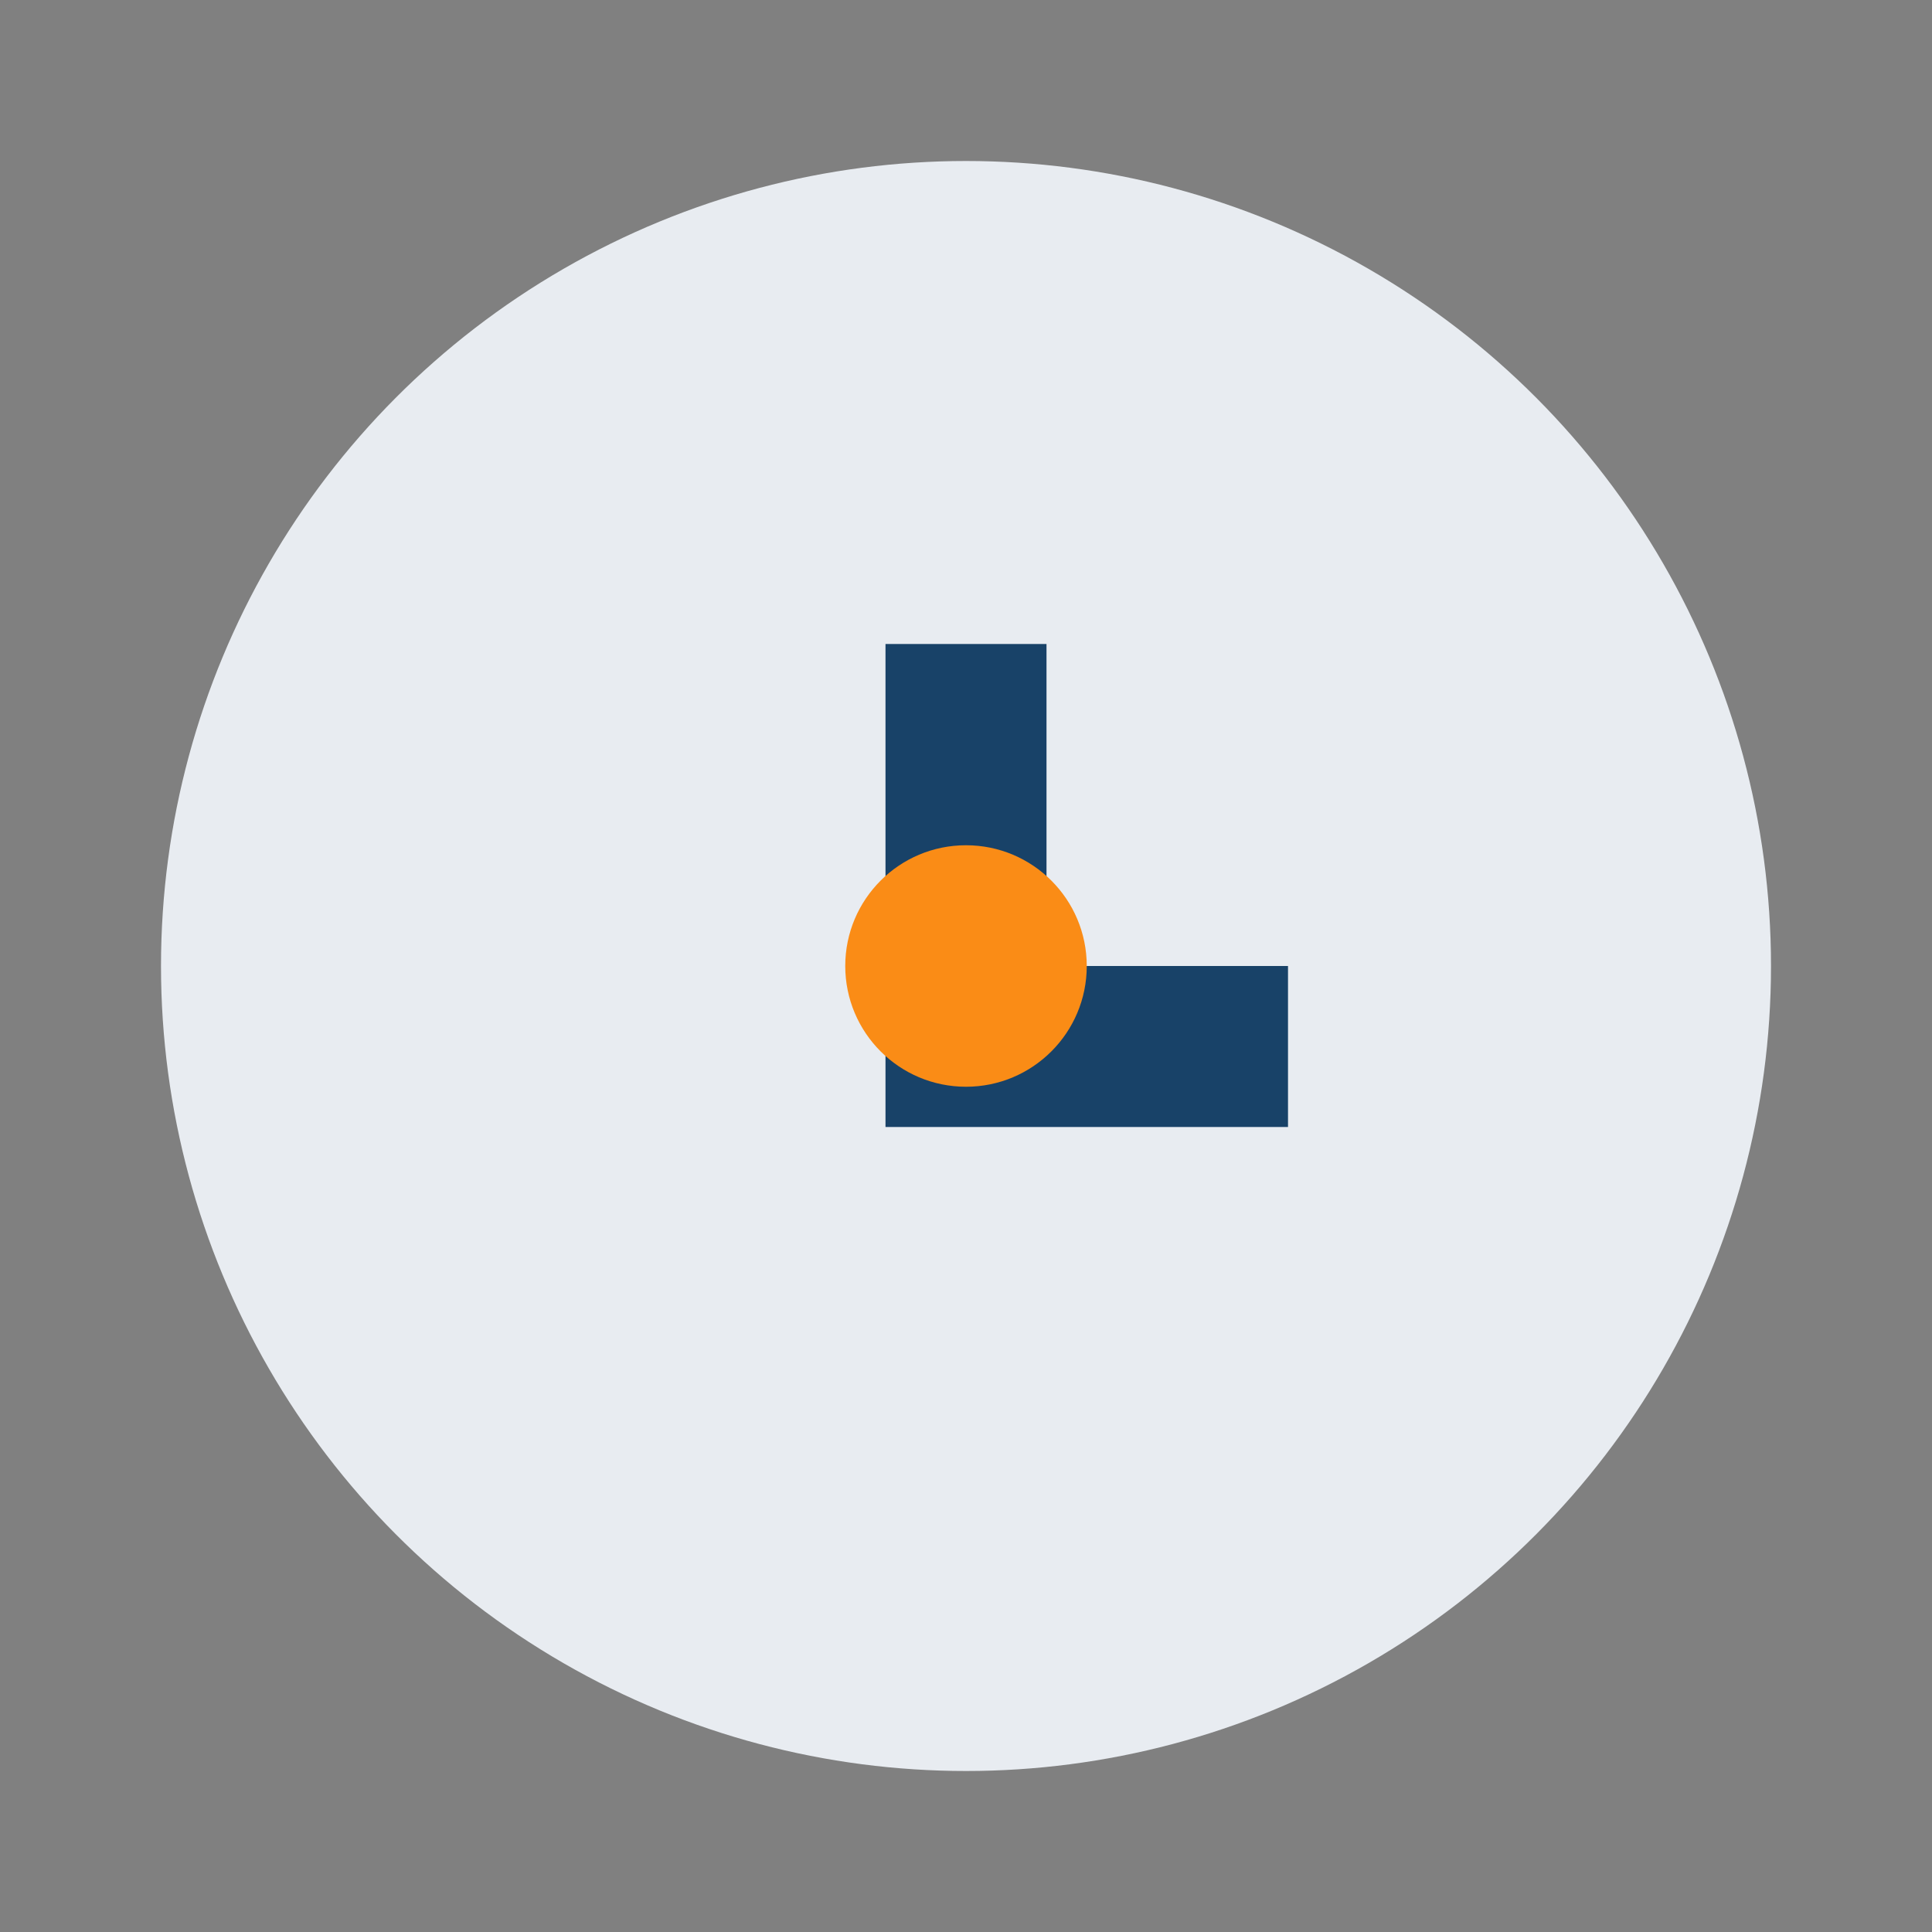
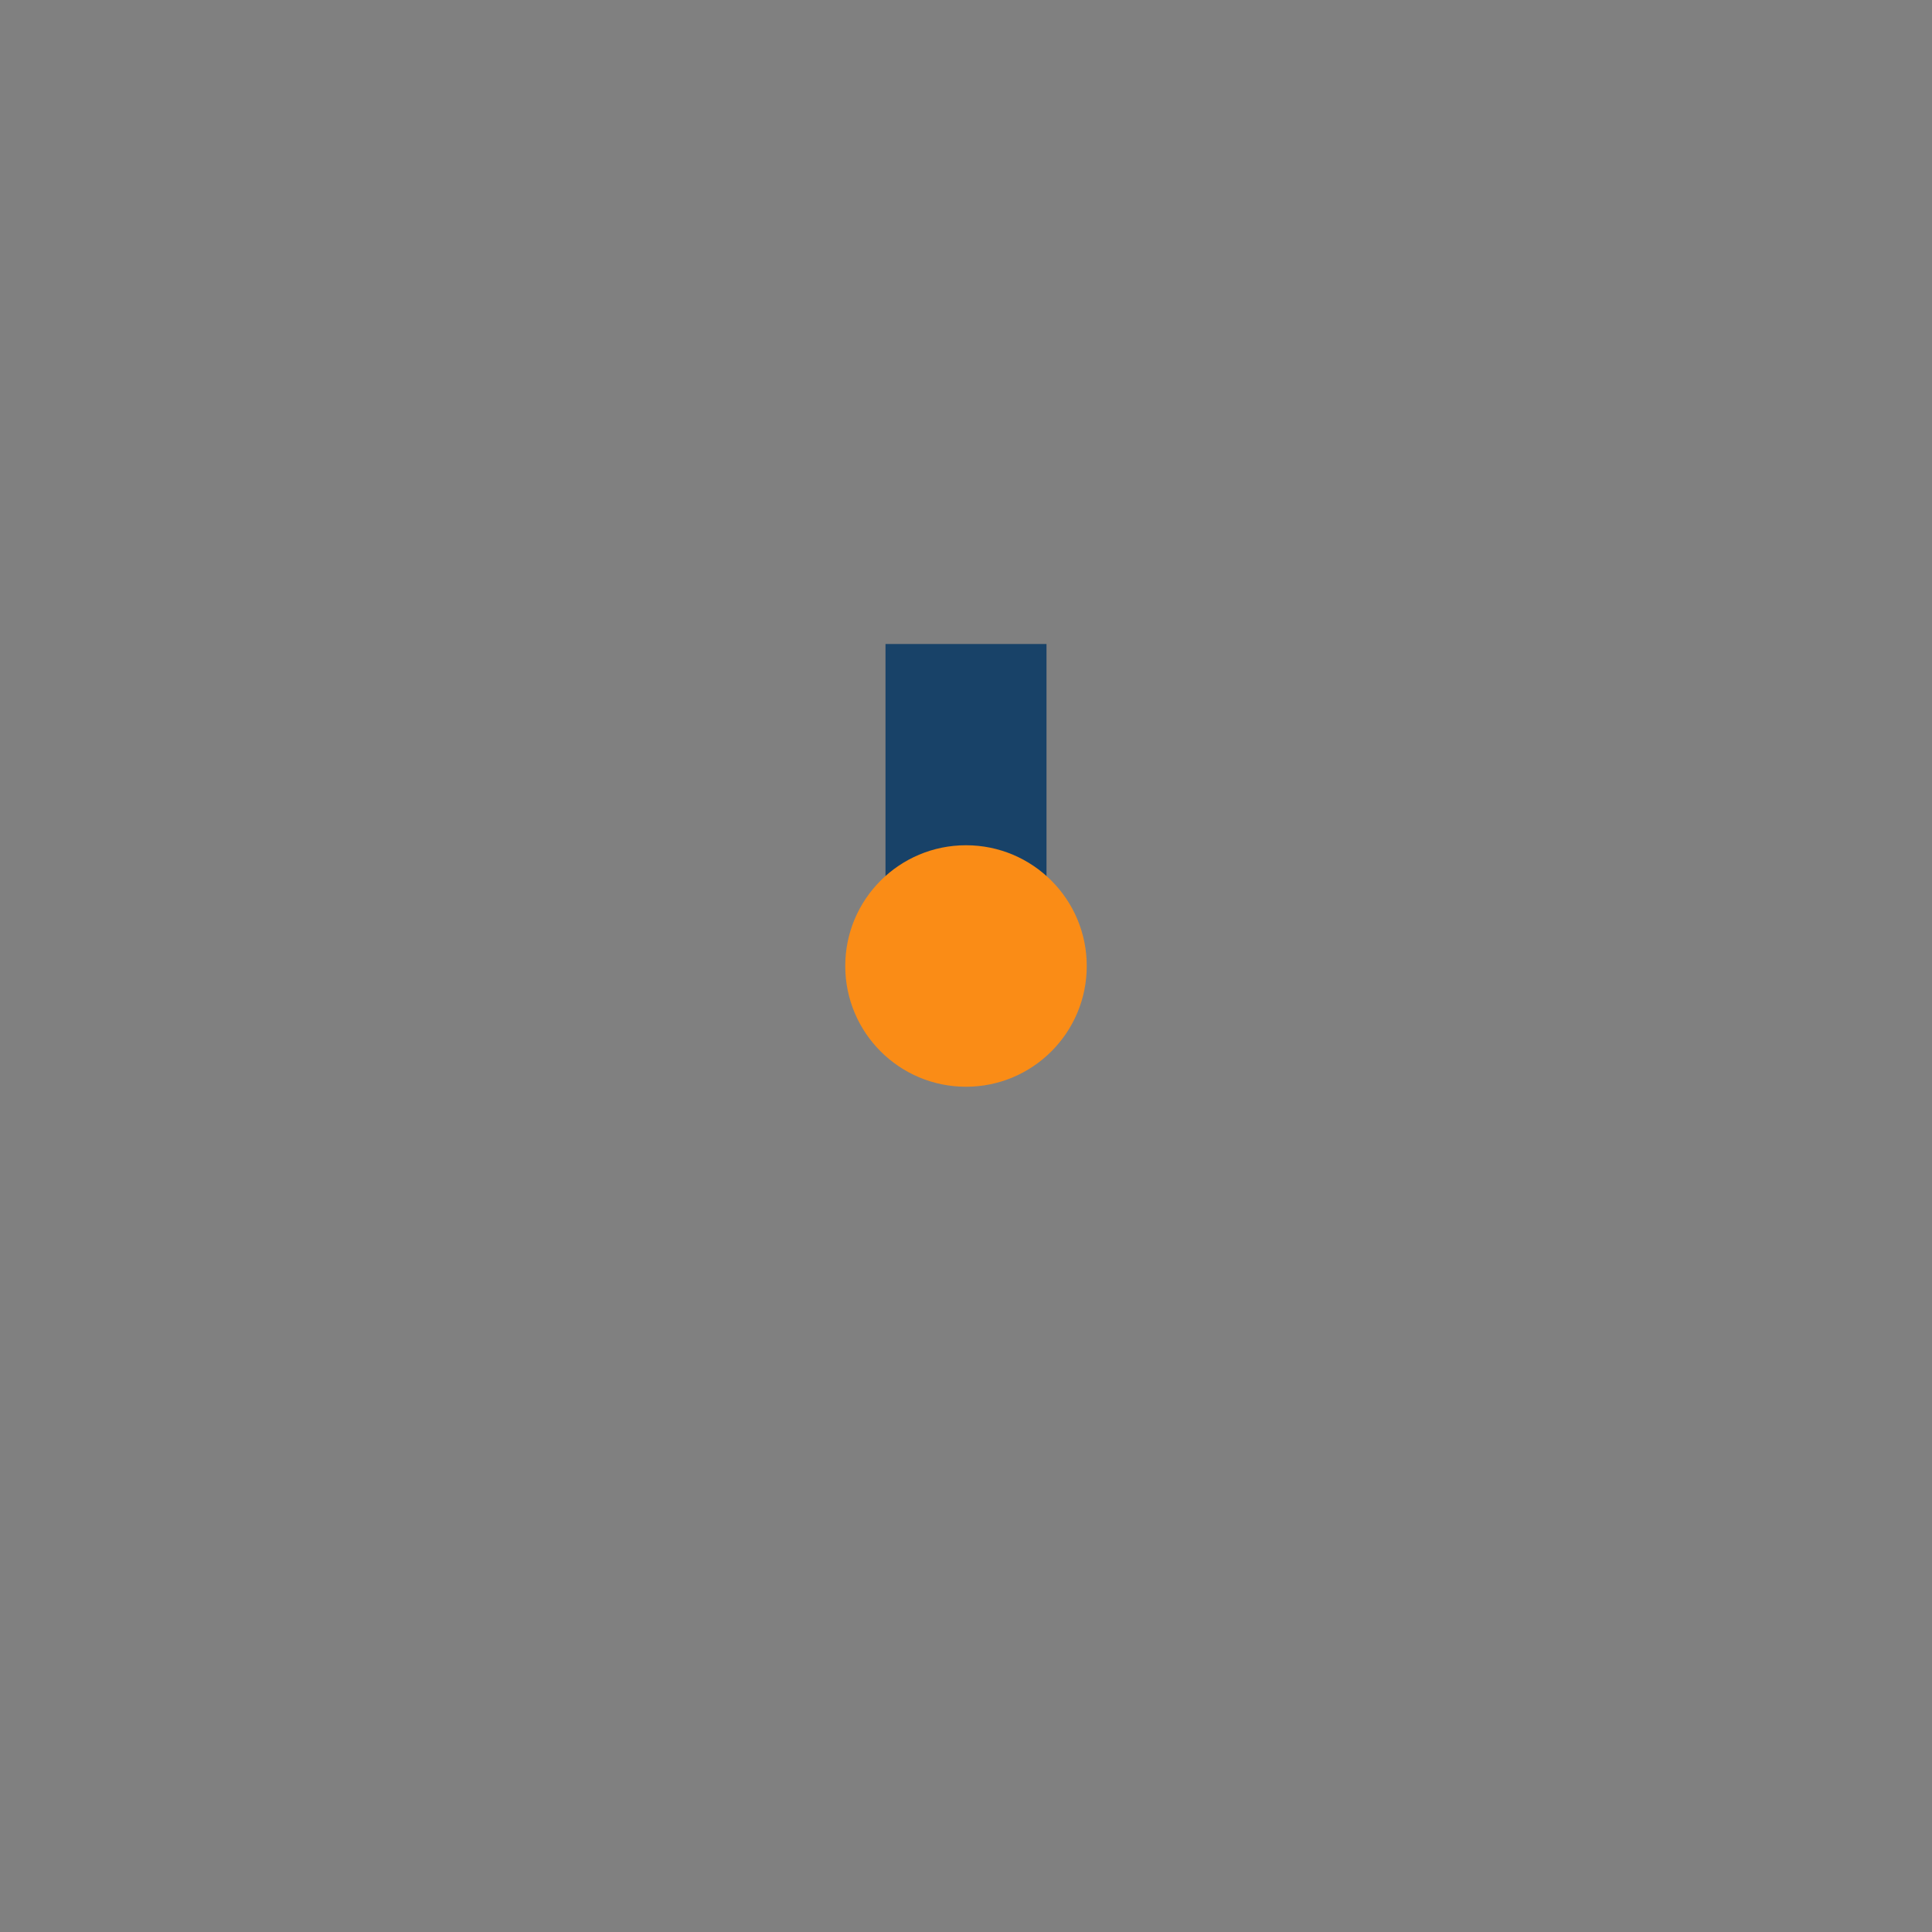
<svg xmlns="http://www.w3.org/2000/svg" width="24" height="24" viewBox="0 0 24 24">
  <rect x="0" y="0" width="24" height="24" fill="#808080" stroke="none" />
-   <circle cx="12" cy="12" r="10" fill="#E8ECF1" />
-   <path d="M12 8v5h4" stroke="#184268" stroke-width="2" fill="none" />
+   <path d="M12 8v5" stroke="#184268" stroke-width="2" fill="none" />
  <circle cx="12" cy="12" r="1.5" fill="#FA8C16" />
</svg>